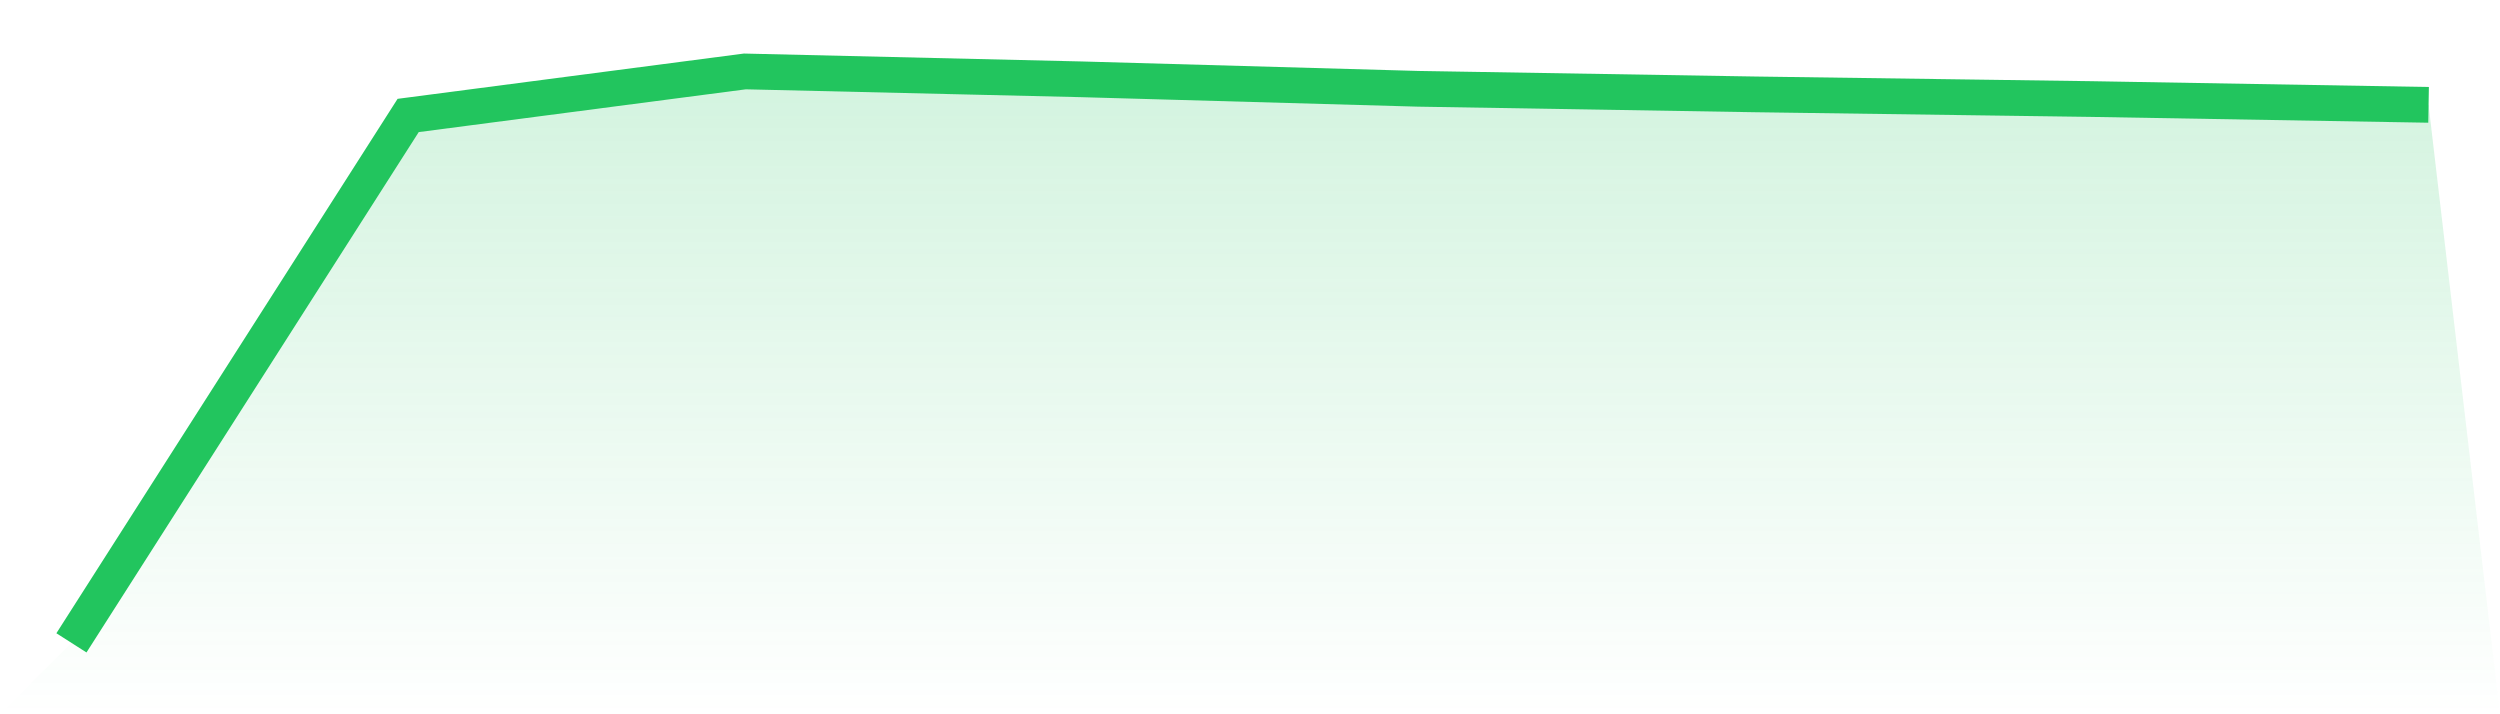
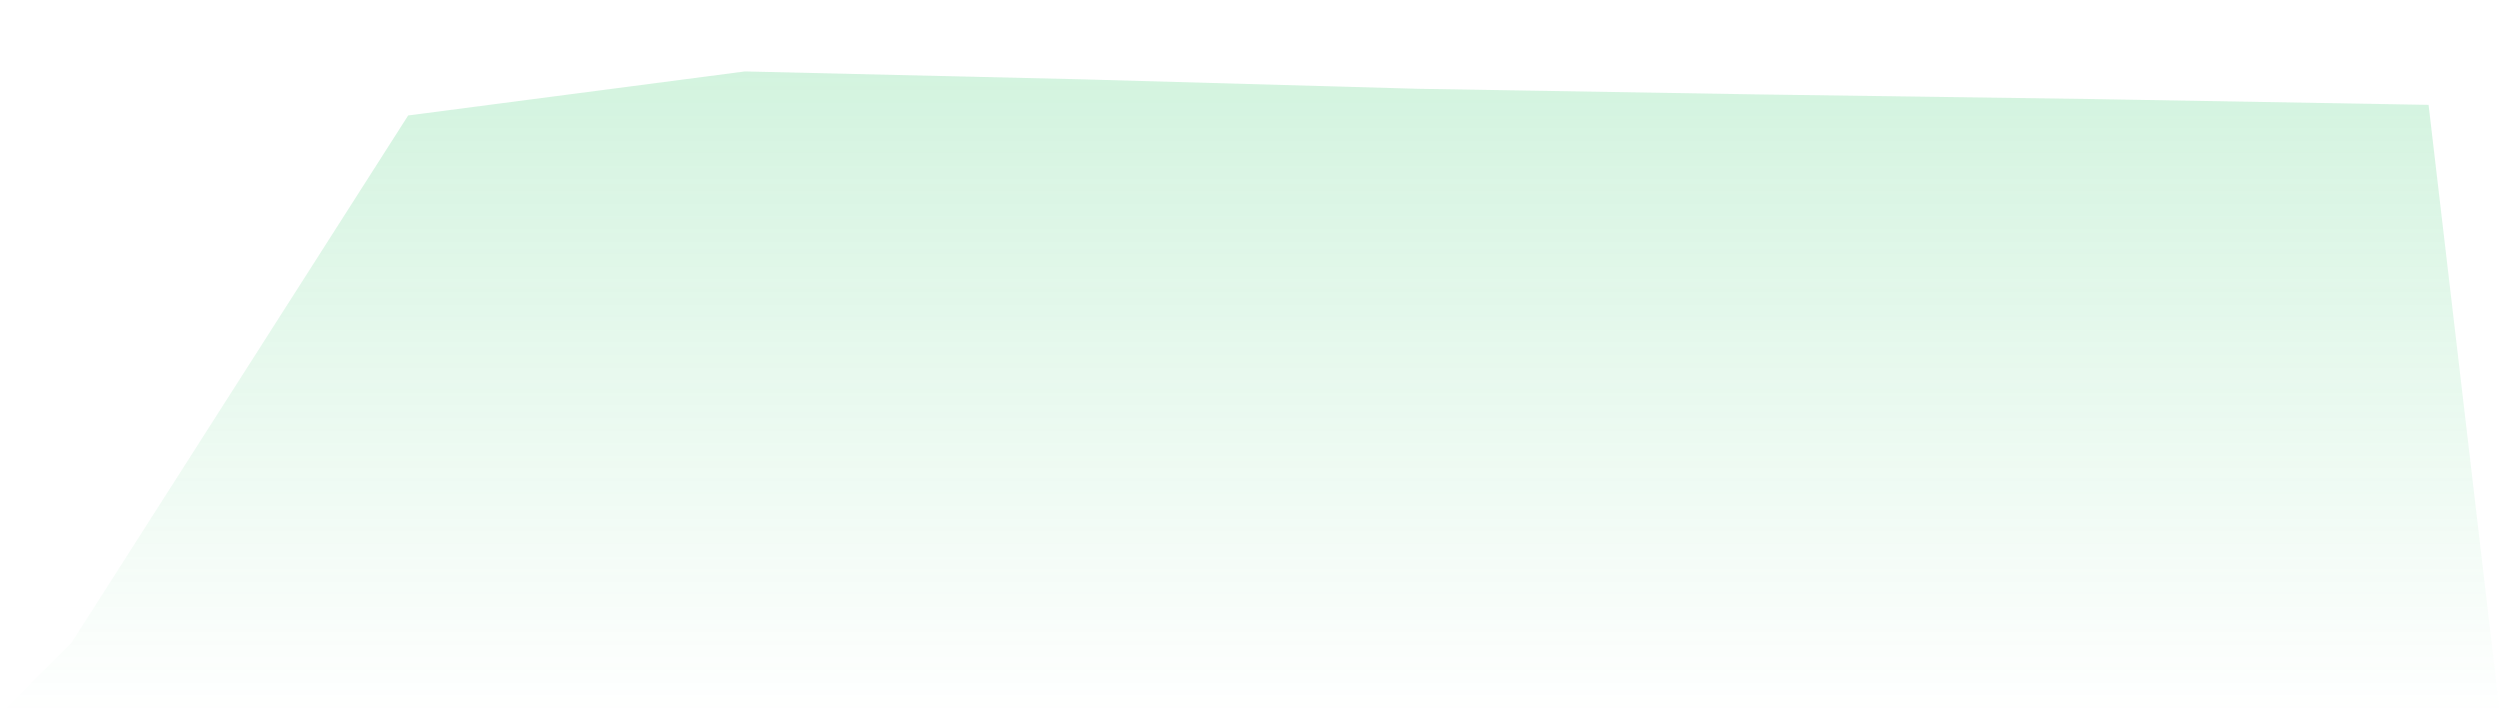
<svg xmlns="http://www.w3.org/2000/svg" viewBox="0 0 140 40">
  <defs>
    <linearGradient id="gradient" x1="0" x2="0" y1="0" y2="1">
      <stop offset="0%" stop-color="#22c55e" stop-opacity="0.2" />
      <stop offset="100%" stop-color="#22c55e" stop-opacity="0" />
    </linearGradient>
  </defs>
  <path d="M4,36 L4,36 L22.857,6.466 L41.714,4 L60.571,4.442 L79.429,4.973 L98.286,5.285 L117.143,5.547 L136,5.872 L140,40 L0,40 z" fill="url(#gradient)" />
-   <path d="M4,36 L4,36 L22.857,6.466 L41.714,4 L60.571,4.442 L79.429,4.973 L98.286,5.285 L117.143,5.547 L136,5.872" fill="none" stroke="#22c55e" stroke-width="2" />
</svg>